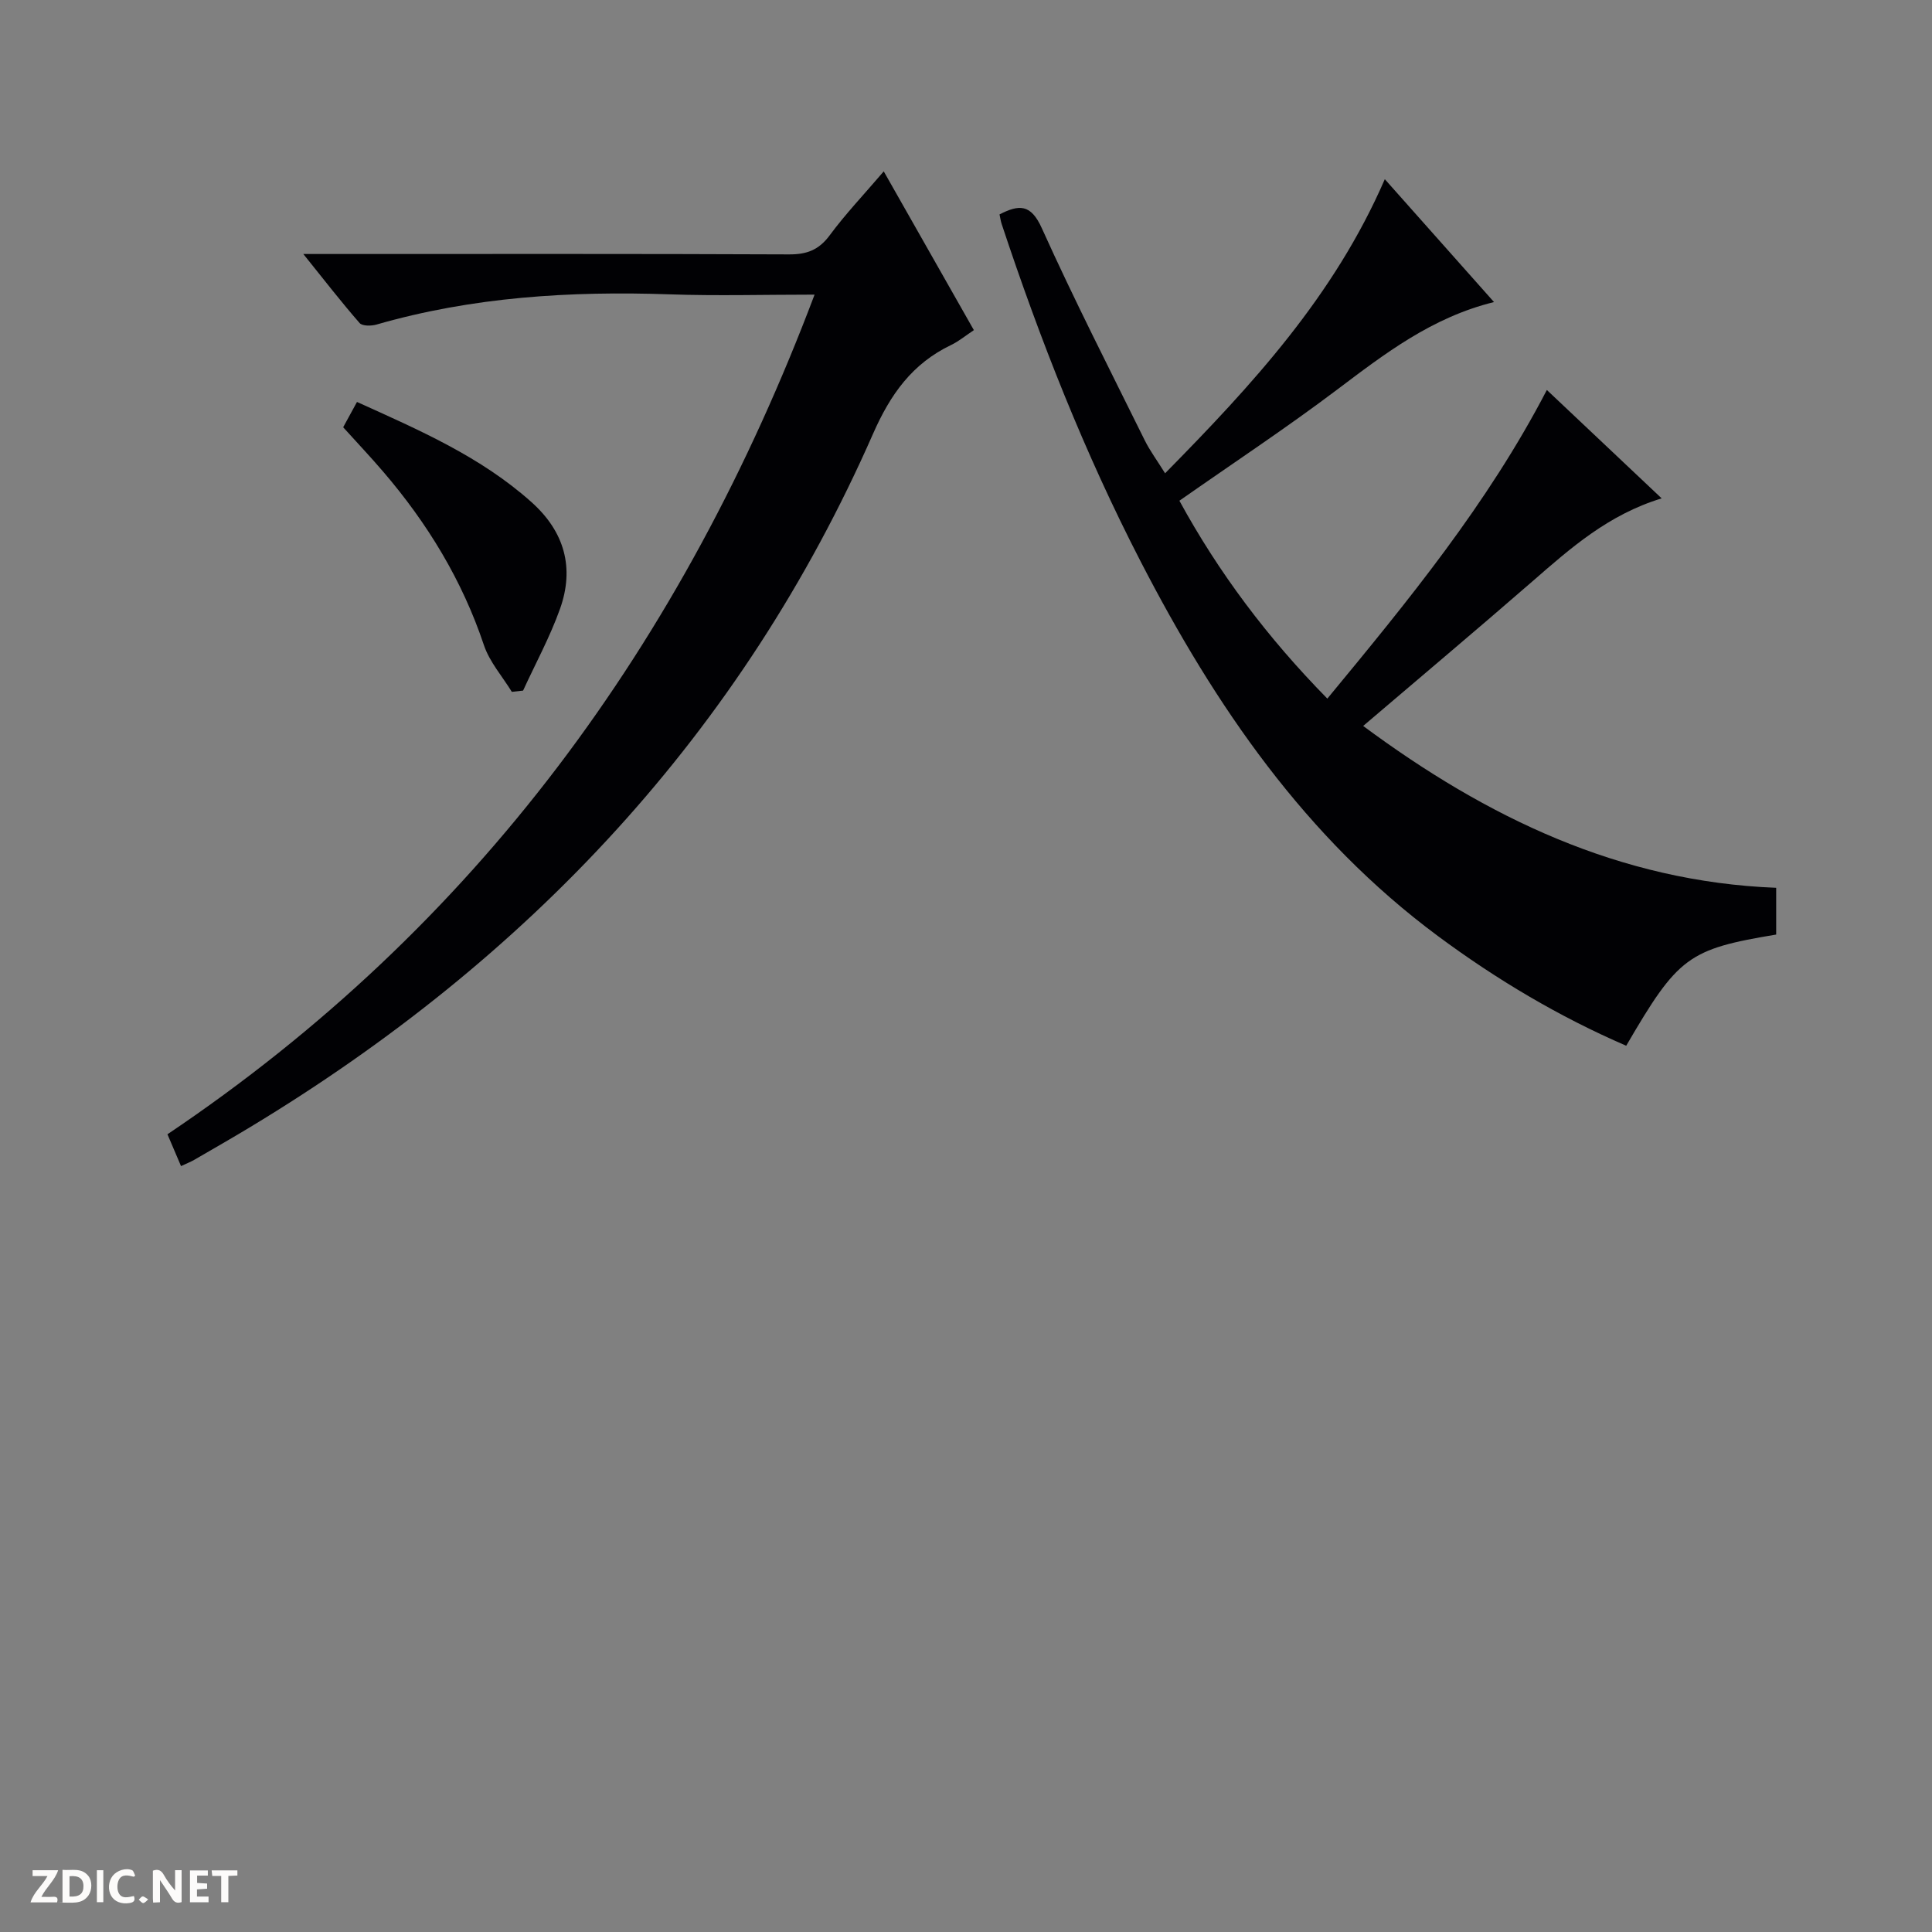
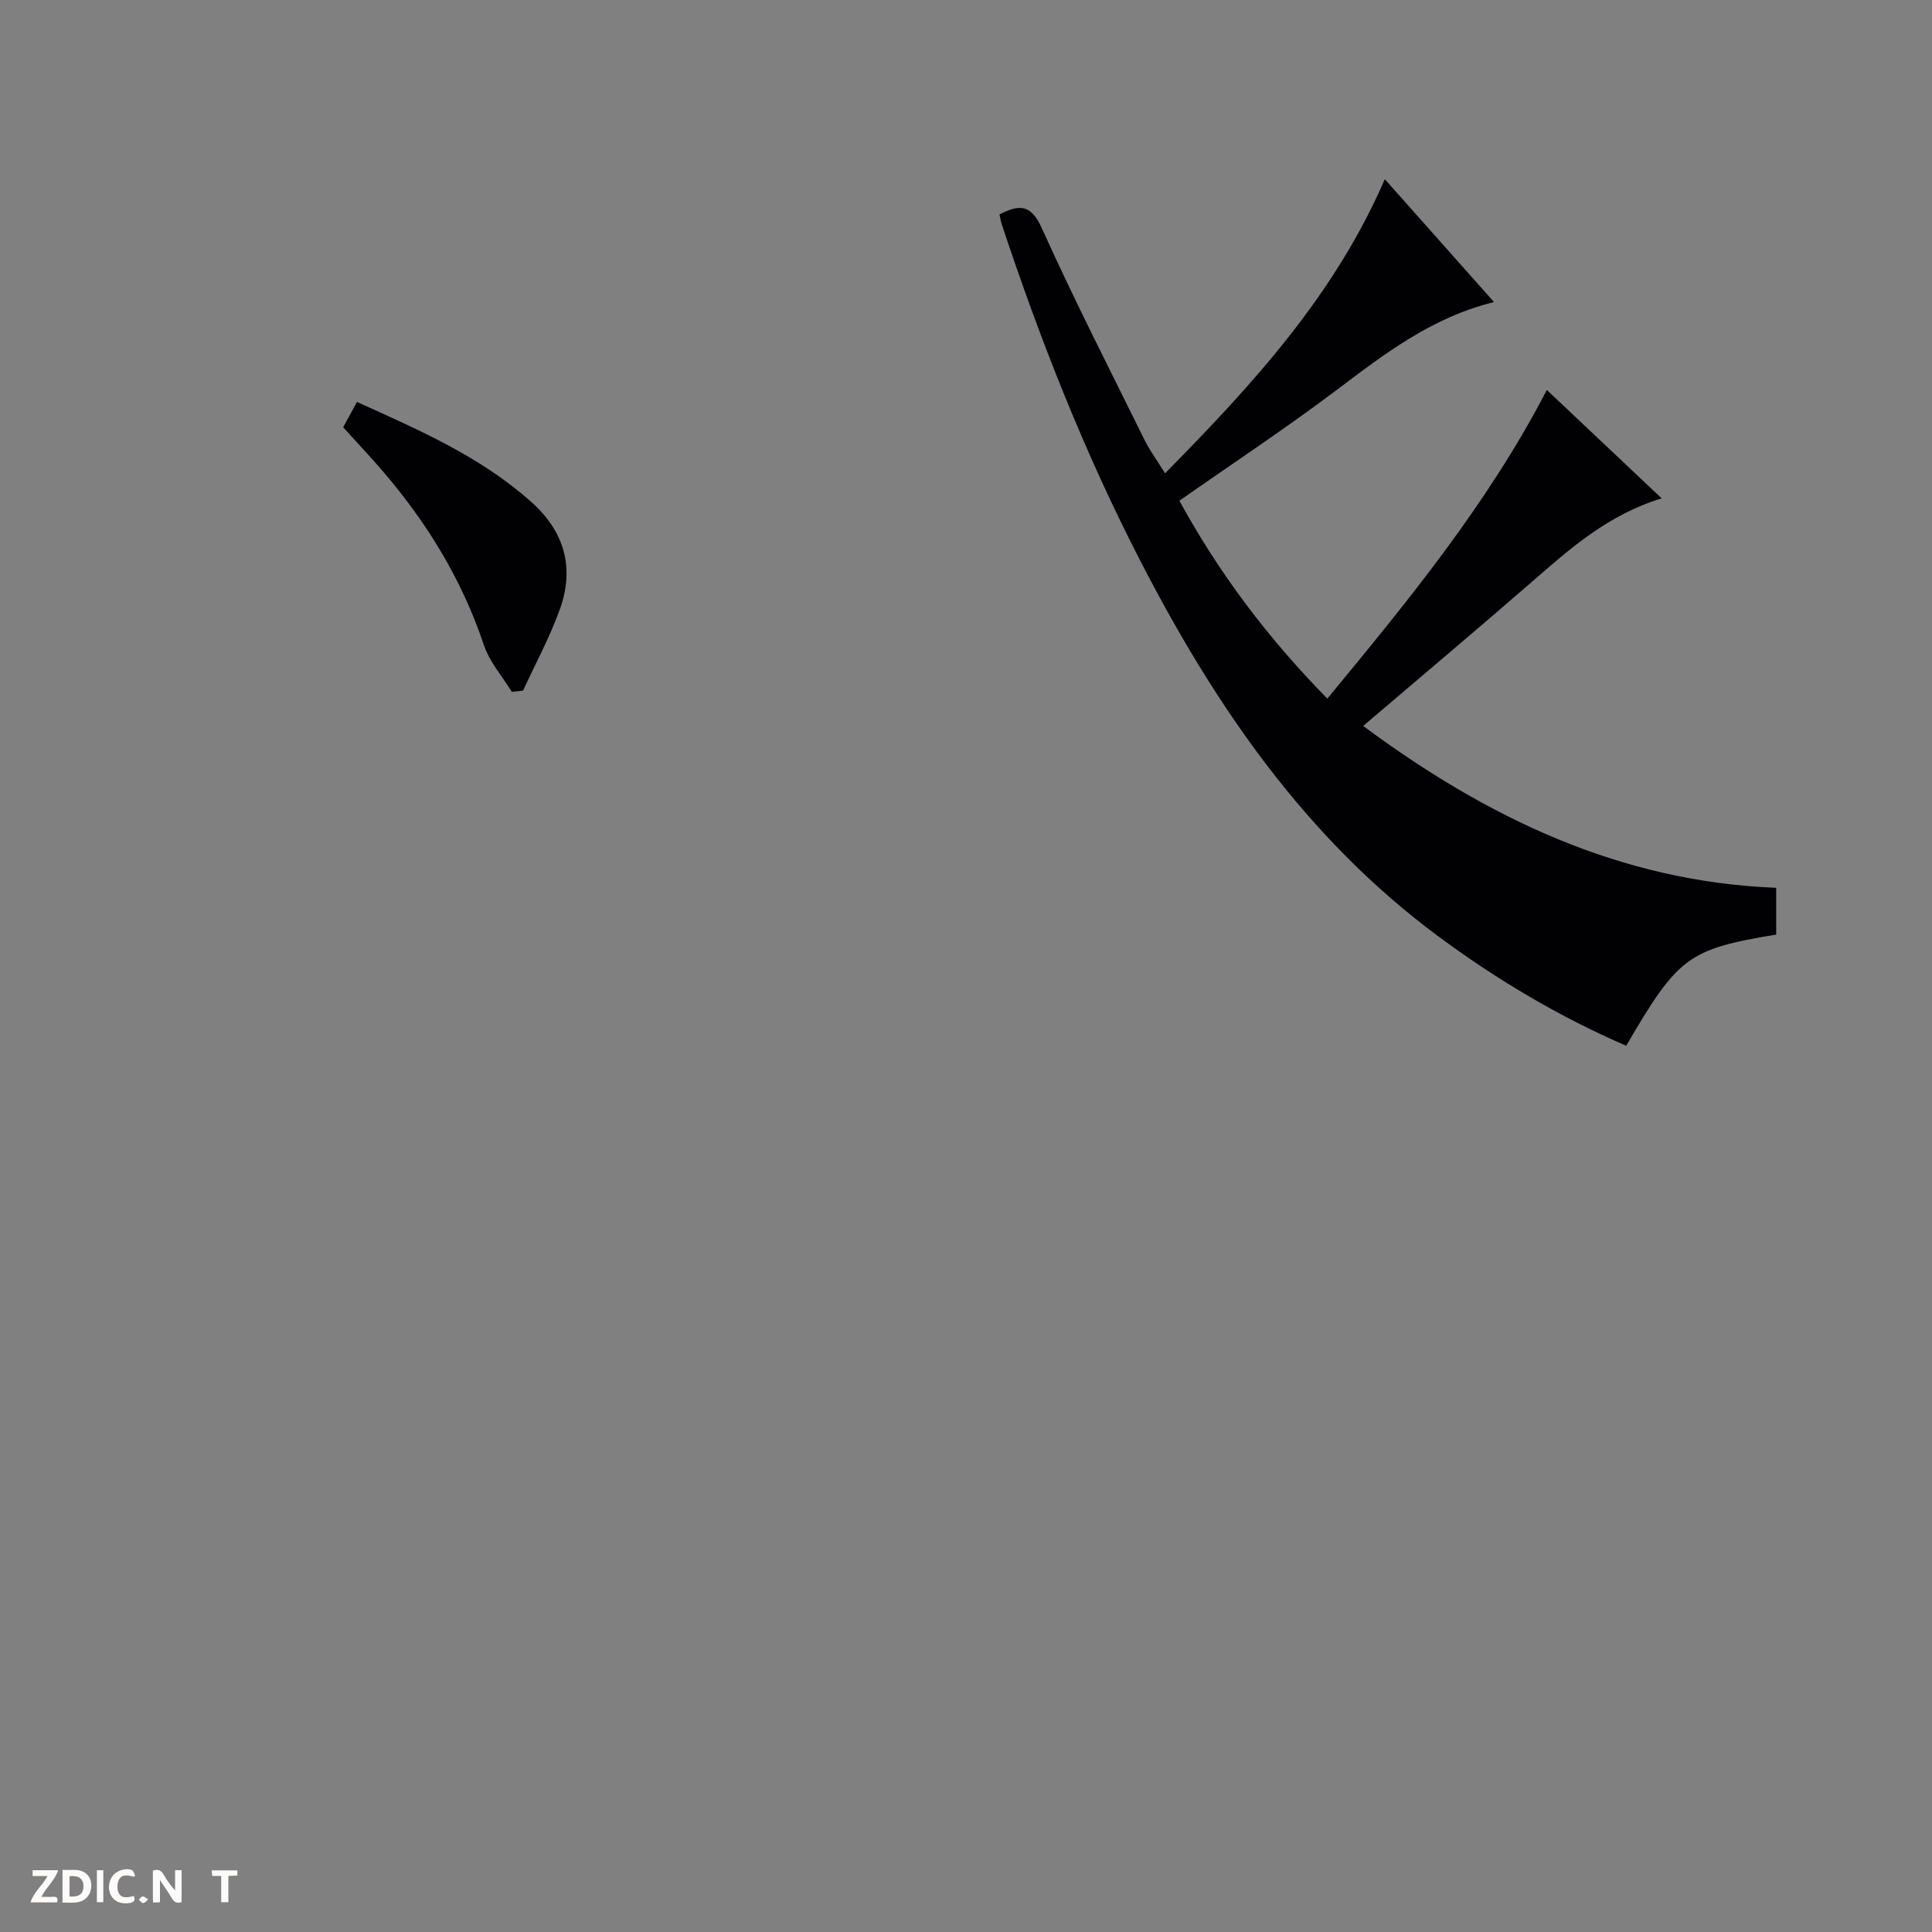
<svg xmlns="http://www.w3.org/2000/svg" enable-background="new 0 0 400 400" viewBox="0 0 400 400">
  <rect x="0" y="0" width="400" height="400" fill="#808080" stroke="none" />
  <g fill="#fcfbfa">
    <path d="m37.59 393.81c-.92.31-1.52.05-2-.78-.7-1.2-1.52-2.34-2.47-3.78v4.59c-.55.03-.95.05-1.41.07-.03-.37-.06-.64-.06-.91 0-1.91 0-3.81 0-5.7 1.13-.41 1.77-.03 2.29.91.62 1.11 1.38 2.14 2.31 3.19v-4.2h1.35v6.61z" />
    <path d="m12.94 393.88v-6.75c1.9.19 3.93-.54 5.37 1.29.8 1.01.78 2.88.03 3.97-1.37 1.97-3.4 1.51-6.4 1.49m2.45-1.22c2.04.12 2.92-.58 2.89-2.21-.03-1.51-.98-2.19-2.89-2z" />
    <path d="m11.81 393.87h-5.49c.68-2.18 2.47-3.48 3.51-5.45h-3.08v-1.21h5.29c-.71 2.13-2.44 3.48-3.47 5.51.86 0 1.63.04 2.39-.01.79-.05 1.14.21.85 1.16" />
-     <path d="m39.33 393.86v-6.61h3.7v1.07h-2.22v1.52c.68.04 1.34.09 2.07.13v1.07c-.72.05-1.38.09-2.1.14v1.48h2.4v1.19h-3.85z" />
    <path d="m27.71 388.56c-1.15-.3-2.46-.61-3.1.64-.37.73-.41 1.93-.06 2.67.63 1.35 1.99.93 3.17.68.35.94-.01 1.32-.93 1.46-1.62.25-3.05-.27-3.76-1.48-.73-1.24-.6-3.03.31-4.17.88-1.11 2.71-1.7 4-1.16.32.13.44.74.65 1.12-.1.08-.19.16-.28.24" />
    <path d="m49.15 387.24v1.07c-.59.02-1.17.05-1.87.08v5.44h-1.48v-5.44h-1.85c-.05-.4-.08-.73-.13-1.15z" />
    <path d="m20.06 387.21h1.33v6.62h-1.33z" />
    <path d="m30.68 393.25c-.39.38-.8.79-1.05.76-.32-.05-.6-.45-.9-.7.26-.24.51-.64.8-.67.29-.04.62.3 1.15.61" />
  </g>
  <path d="m286.71 37.1c7.65 8.61 14.91 16.78 22.61 25.44-12.87 3.16-22.63 10.7-32.55 18.18-10.48 7.9-21.45 15.15-32.59 22.95 8.13 14.88 18.2 28.32 30.63 40.97 16.71-20.23 33.19-40.3 45.45-63.9 7.93 7.48 15.59 14.72 23.77 22.44-11.07 3.38-18.85 10.3-26.73 17.16-11.52 10.02-23.21 19.84-35.07 29.96 25.54 18.93 53.07 32.24 85.51 33.51v9.68c-18.21 3.03-20.31 4.58-31.05 23.02-13.9-6.01-26.82-13.69-39.01-22.73-27.43-20.35-46.09-47.64-61.5-77.49-11.61-22.48-20.85-45.94-28.8-69.93-.2-.6-.28-1.24-.44-1.97 4.04-2.06 6.47-2.21 8.75 2.84 6.69 14.83 14.1 29.33 21.31 43.92 1.09 2.2 2.58 4.2 4.22 6.84 18.04-18.32 34.98-36.67 45.49-60.89z" fill="#010104" />
-   <path d="m168.65 61c-10.45 0-20.23.28-30-.06-20.55-.71-40.84.53-60.71 6.26-1.08.31-2.92.33-3.49-.32-3.77-4.32-7.29-8.86-11.65-14.29h6.59c31.32 0 62.64-.06 93.95.08 3.68.02 6.18-.9 8.43-3.94 3.25-4.4 7.05-8.4 11.2-13.25 6.26 11.03 12.34 21.73 18.66 32.87-1.74 1.15-3.13 2.32-4.72 3.08-8.03 3.85-12.55 10.18-16.16 18.39-27.21 61.89-71.38 108.76-128.91 143.51-3.84 2.32-7.74 4.55-11.62 6.8-.71.41-1.48.71-2.74 1.3-.91-2.14-1.77-4.16-2.81-6.59 63.9-42.94 106.81-101.88 133.98-173.84z" fill="#010104" />
  <path d="m71.05 88.46c.93-1.71 1.79-3.28 2.86-5.24 12.88 5.83 25.61 11.32 36.15 20.76 6.81 6.1 8.91 13.57 5.89 22.06-2.07 5.82-5.07 11.31-7.65 16.94-.78.09-1.56.17-2.33.26-1.97-3.21-4.61-6.19-5.78-9.67-4.5-13.44-11.69-25.23-20.85-35.91-2.58-3.02-5.32-5.91-8.29-9.2z" fill="#010104" />
</svg>